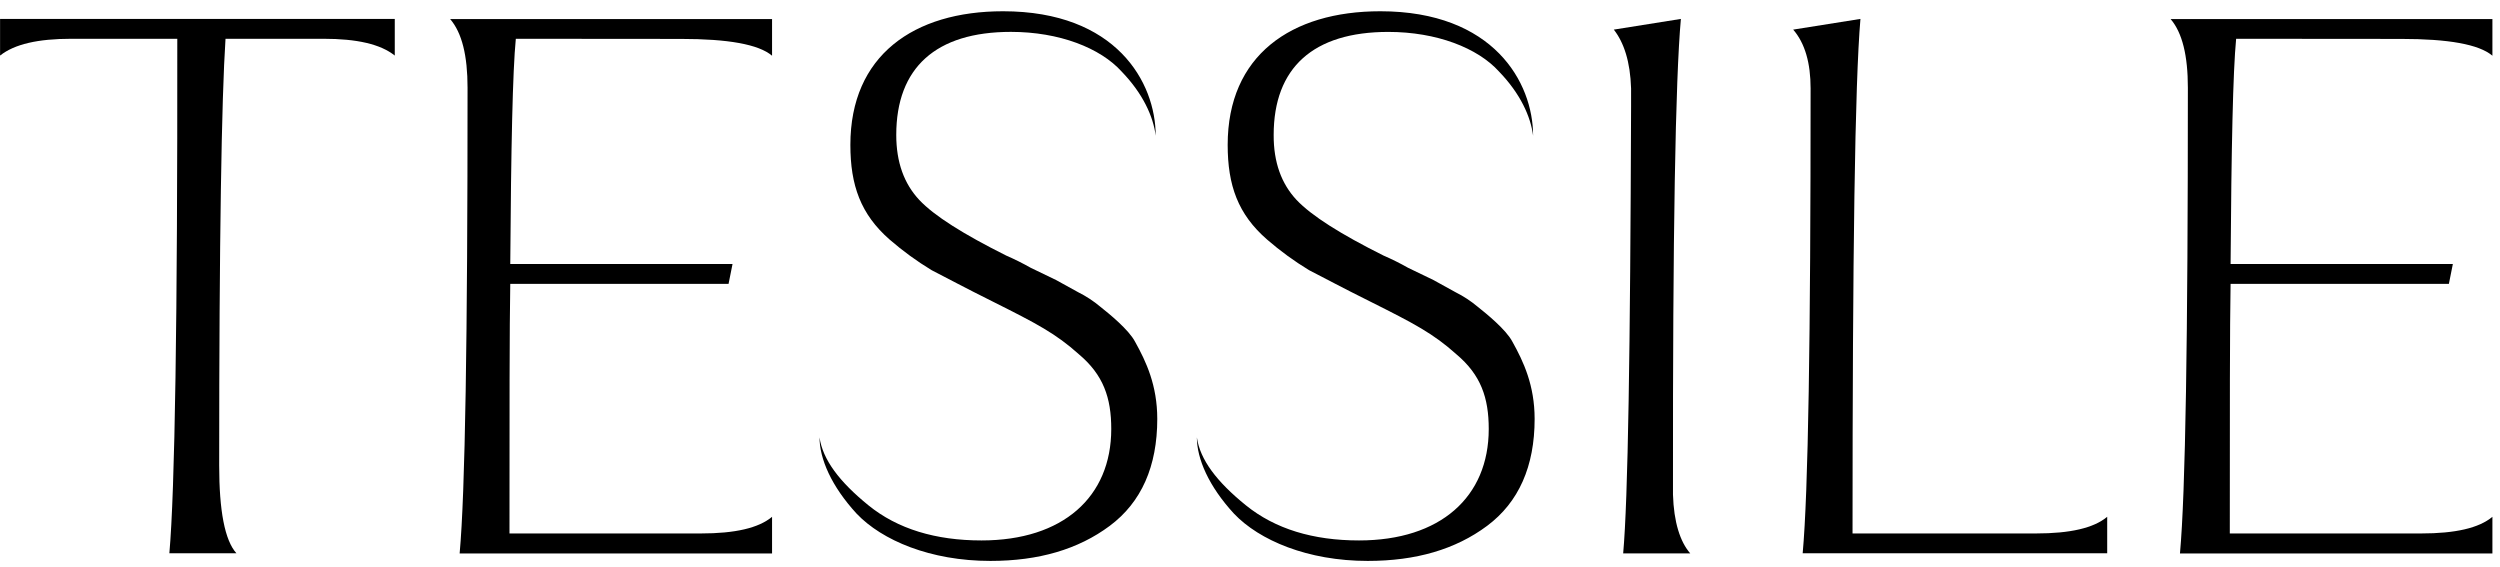
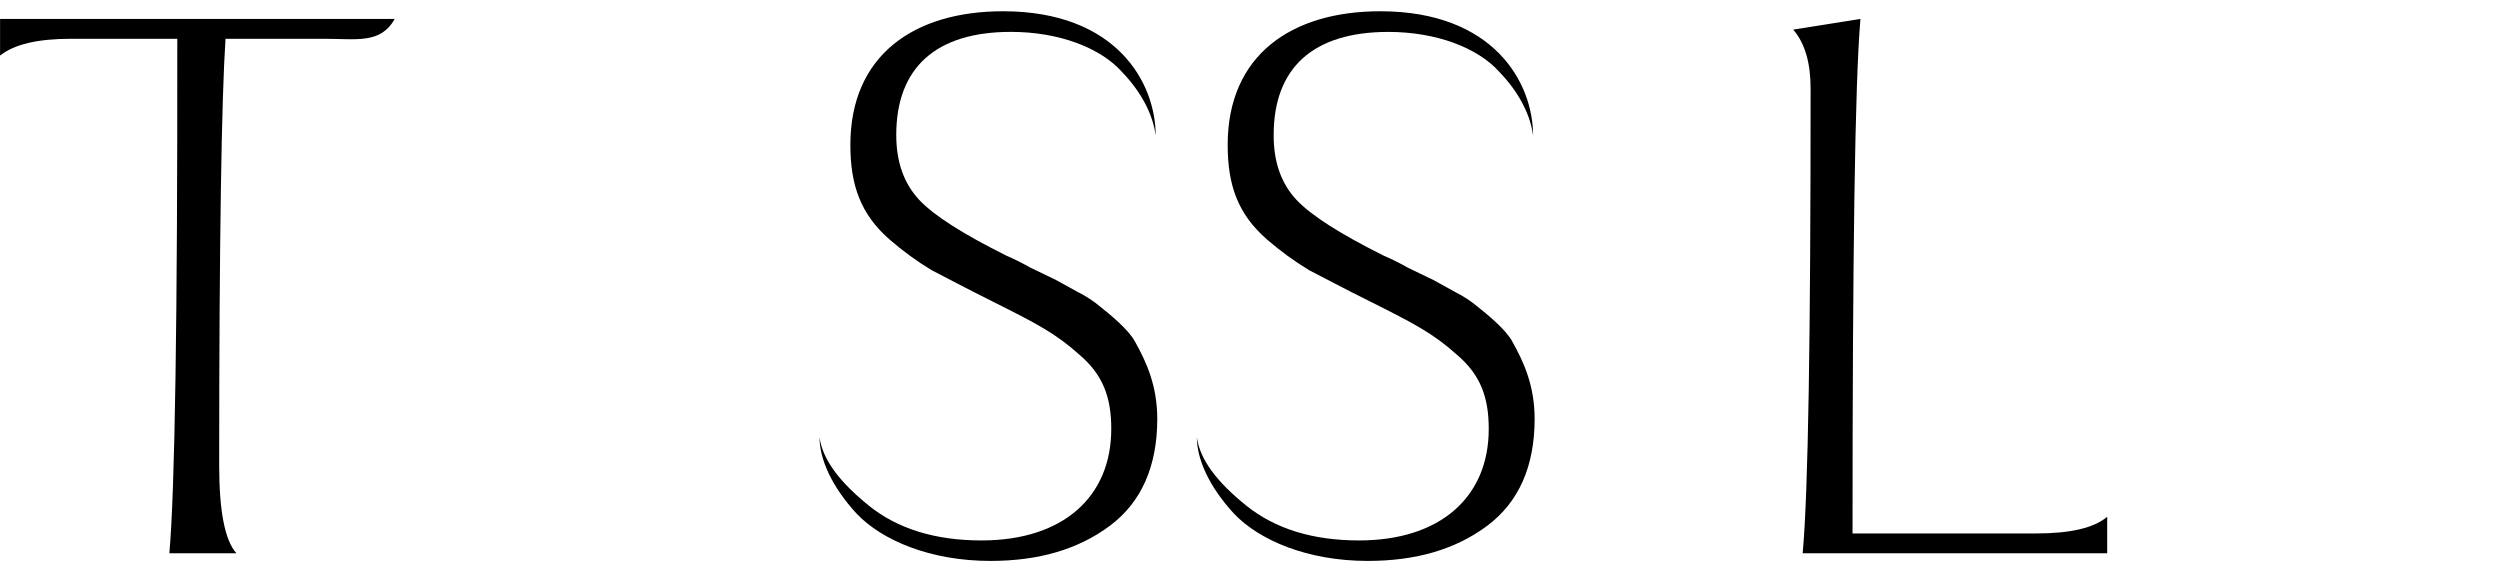
<svg xmlns="http://www.w3.org/2000/svg" fill="none" viewBox="0 0 141 32" height="32" width="141">
-   <path fill="black" d="M22.265 1.067V3.134C21.462 2.489 20.124 2.187 18.251 2.187H12.719C12.497 5.545 12.362 13.553 12.362 26.254C12.362 28.795 12.675 30.473 13.335 31.206H9.552C9.864 27.676 10.013 18.003 9.999 2.187H4.021C2.147 2.187 0.815 2.489 0.004 3.134V1.067H22.265Z" />
-   <path fill="black" d="M29.092 2.187C28.913 4.039 28.824 8.259 28.779 14.889H41.315L41.091 16.009H28.779C28.735 18.462 28.735 23.156 28.735 30.087H39.531C41.448 30.087 42.786 29.785 43.544 29.148V31.214H25.924C26.237 27.77 26.37 19.03 26.37 4.95C26.37 3.142 26.058 1.851 25.388 1.075H43.544V3.142C42.786 2.497 41.047 2.195 38.414 2.195L29.092 2.187Z" />
+   <path fill="black" d="M22.265 1.067C21.462 2.489 20.124 2.187 18.251 2.187H12.719C12.497 5.545 12.362 13.553 12.362 26.254C12.362 28.795 12.675 30.473 13.335 31.206H9.552C9.864 27.676 10.013 18.003 9.999 2.187H4.021C2.147 2.187 0.815 2.489 0.004 3.134V1.067H22.265Z" />
  <path fill="black" d="M51.843 11.272C52.69 12.175 54.341 13.209 56.75 14.414C57.223 14.62 57.685 14.85 58.132 15.103L59.56 15.792L60.809 16.481C61.258 16.705 61.677 16.98 62.058 17.3C62.545 17.686 63.664 18.591 64.021 19.28C64.645 20.4 65.27 21.734 65.27 23.628C65.27 26.297 64.378 28.325 62.593 29.656C60.809 30.987 58.578 31.636 55.858 31.636C52.468 31.636 49.746 30.473 48.318 28.975C46.891 27.425 46.222 25.875 46.222 24.669C46.401 25.922 47.337 27.166 48.98 28.5C50.623 29.834 52.771 30.481 55.358 30.481C59.953 30.481 62.675 28.027 62.675 24.195C62.675 22.43 62.228 21.139 60.845 19.977C59.547 18.814 58.481 18.255 55.978 17.002C54.418 16.227 53.301 15.624 52.544 15.238C51.706 14.73 50.915 14.153 50.179 13.515C48.542 12.084 47.961 10.453 47.961 8.17C47.961 3.132 51.53 0.635 56.572 0.635C62.95 0.635 65.181 4.64 65.181 7.654C65.046 6.576 64.467 5.285 63.262 4.037C62.058 2.701 59.738 1.798 57.018 1.798C52.779 1.798 50.549 3.821 50.549 7.61C50.549 9.161 50.995 10.362 51.843 11.272Z" />
  <path fill="black" d="M73.121 11.272C73.976 12.175 75.619 13.209 78.031 14.414C78.505 14.619 78.967 14.849 79.415 15.103L80.843 15.792L82.092 16.481C82.54 16.705 82.96 16.98 83.341 17.3C83.827 17.686 84.947 18.591 85.304 19.28C85.928 20.4 86.553 21.734 86.553 23.628C86.553 26.297 85.66 28.325 83.876 29.656C82.092 30.987 79.861 31.636 77.139 31.636C73.749 31.636 71.028 30.473 69.601 28.975C68.173 27.425 67.503 25.875 67.503 24.669C67.682 25.922 68.619 27.166 70.269 28.5C71.919 29.834 74.062 30.481 76.649 30.481C81.243 30.481 83.965 28.027 83.965 24.195C83.965 22.43 83.519 21.139 82.135 19.977C80.838 18.814 79.772 18.255 77.269 17.002C75.707 16.227 74.592 15.624 73.833 15.238C72.996 14.73 72.205 14.154 71.469 13.515C69.82 12.084 69.241 10.453 69.241 8.17C69.241 3.132 72.809 0.635 77.85 0.635C84.23 0.636 86.467 4.641 86.467 7.655C86.332 6.578 85.753 5.286 84.548 4.039C83.344 2.703 81.024 1.8 78.302 1.8C74.065 1.8 71.835 3.822 71.835 7.611C71.828 9.161 72.274 10.362 73.121 11.272Z" />
-   <path fill="black" d="M94.802 1.067C94.491 4.512 94.342 13.266 94.356 27.331V27.898C94.402 29.446 94.759 30.559 95.33 31.212H91.547C91.821 28.148 91.947 19.756 91.993 6.019V4.986C91.947 3.478 91.591 2.403 91.019 1.67L94.802 1.067Z" />
  <path fill="black" d="M118.846 31.206H101.671C101.985 27.762 102.118 19.022 102.118 4.986C102.118 3.564 101.806 2.445 101.136 1.67L104.929 1.067C104.616 4.728 104.483 14.375 104.483 30.087H114.831C116.75 30.087 118.088 29.784 118.846 29.147V31.206Z" />
-   <path fill="black" d="M126.118 2.187C125.94 4.039 125.85 8.259 125.805 14.889H138.341L138.117 16.009H125.805C125.761 18.462 125.761 23.156 125.761 30.087H136.557C138.474 30.087 139.813 29.785 140.572 29.148V31.214H122.95C123.263 27.77 123.396 19.03 123.396 4.95C123.396 3.142 123.085 1.851 122.423 1.075H140.572V3.142C139.813 2.497 138.074 2.195 135.441 2.195L126.118 2.187Z" />
</svg>